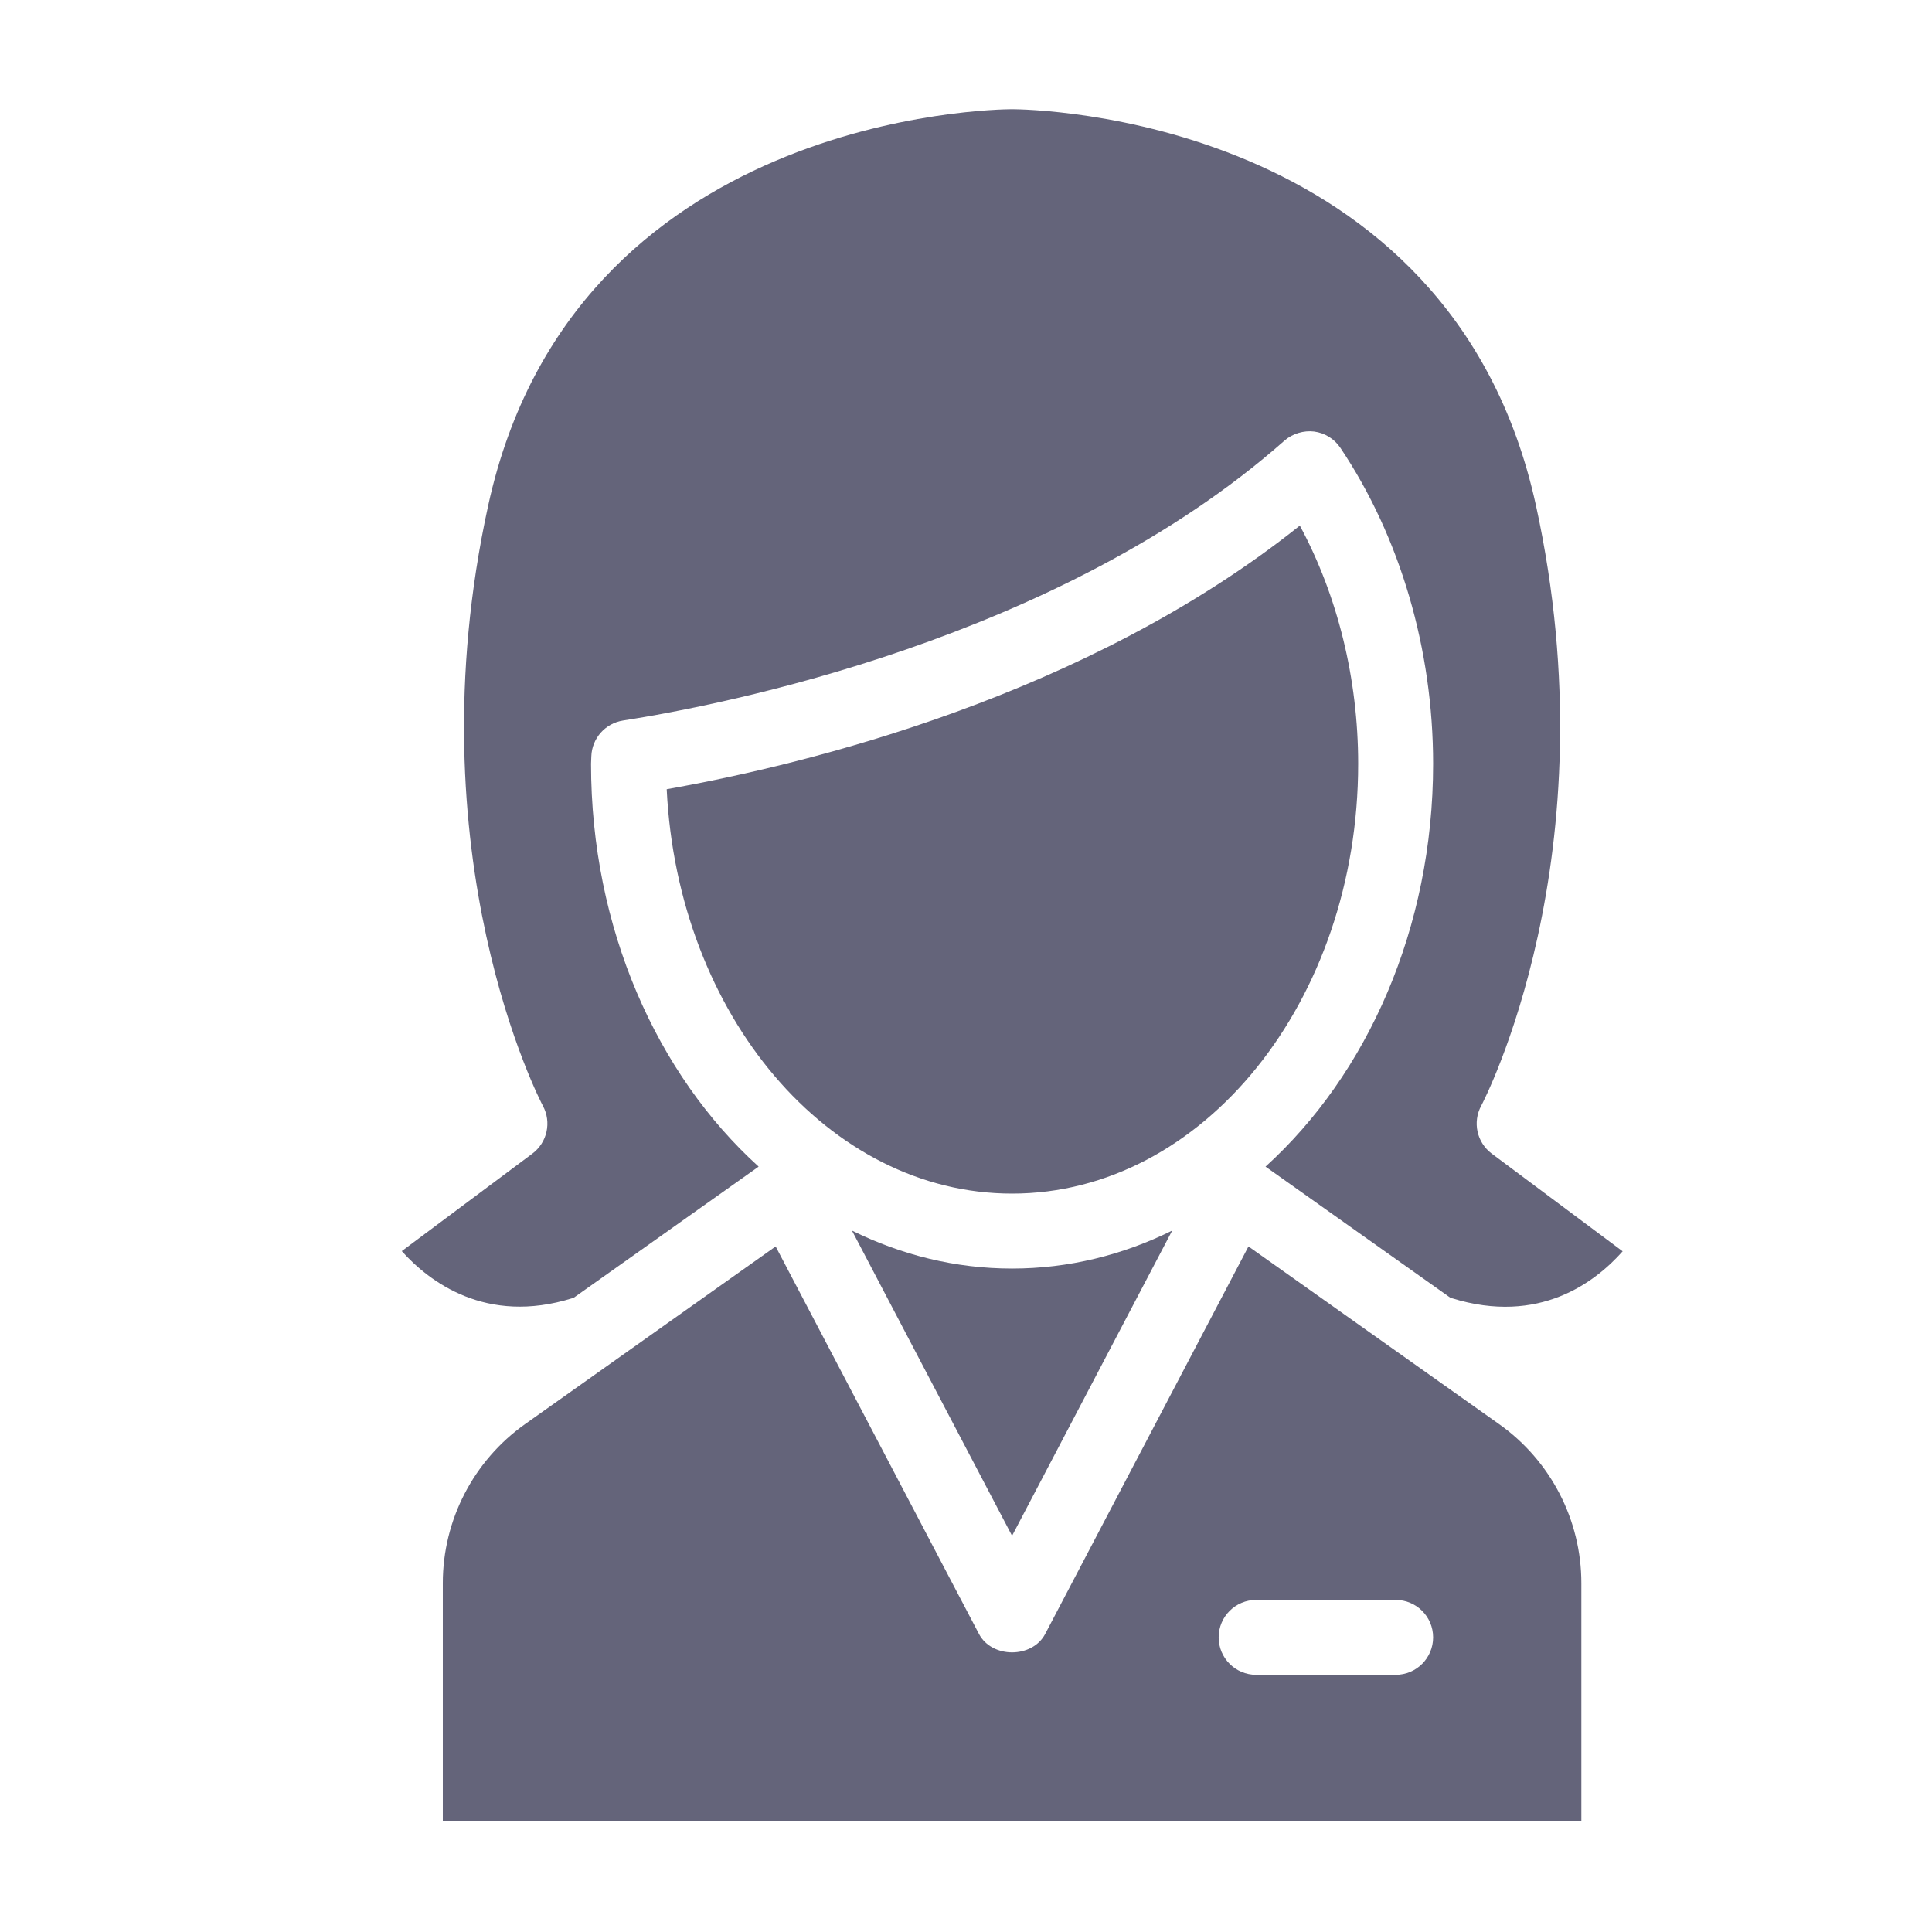
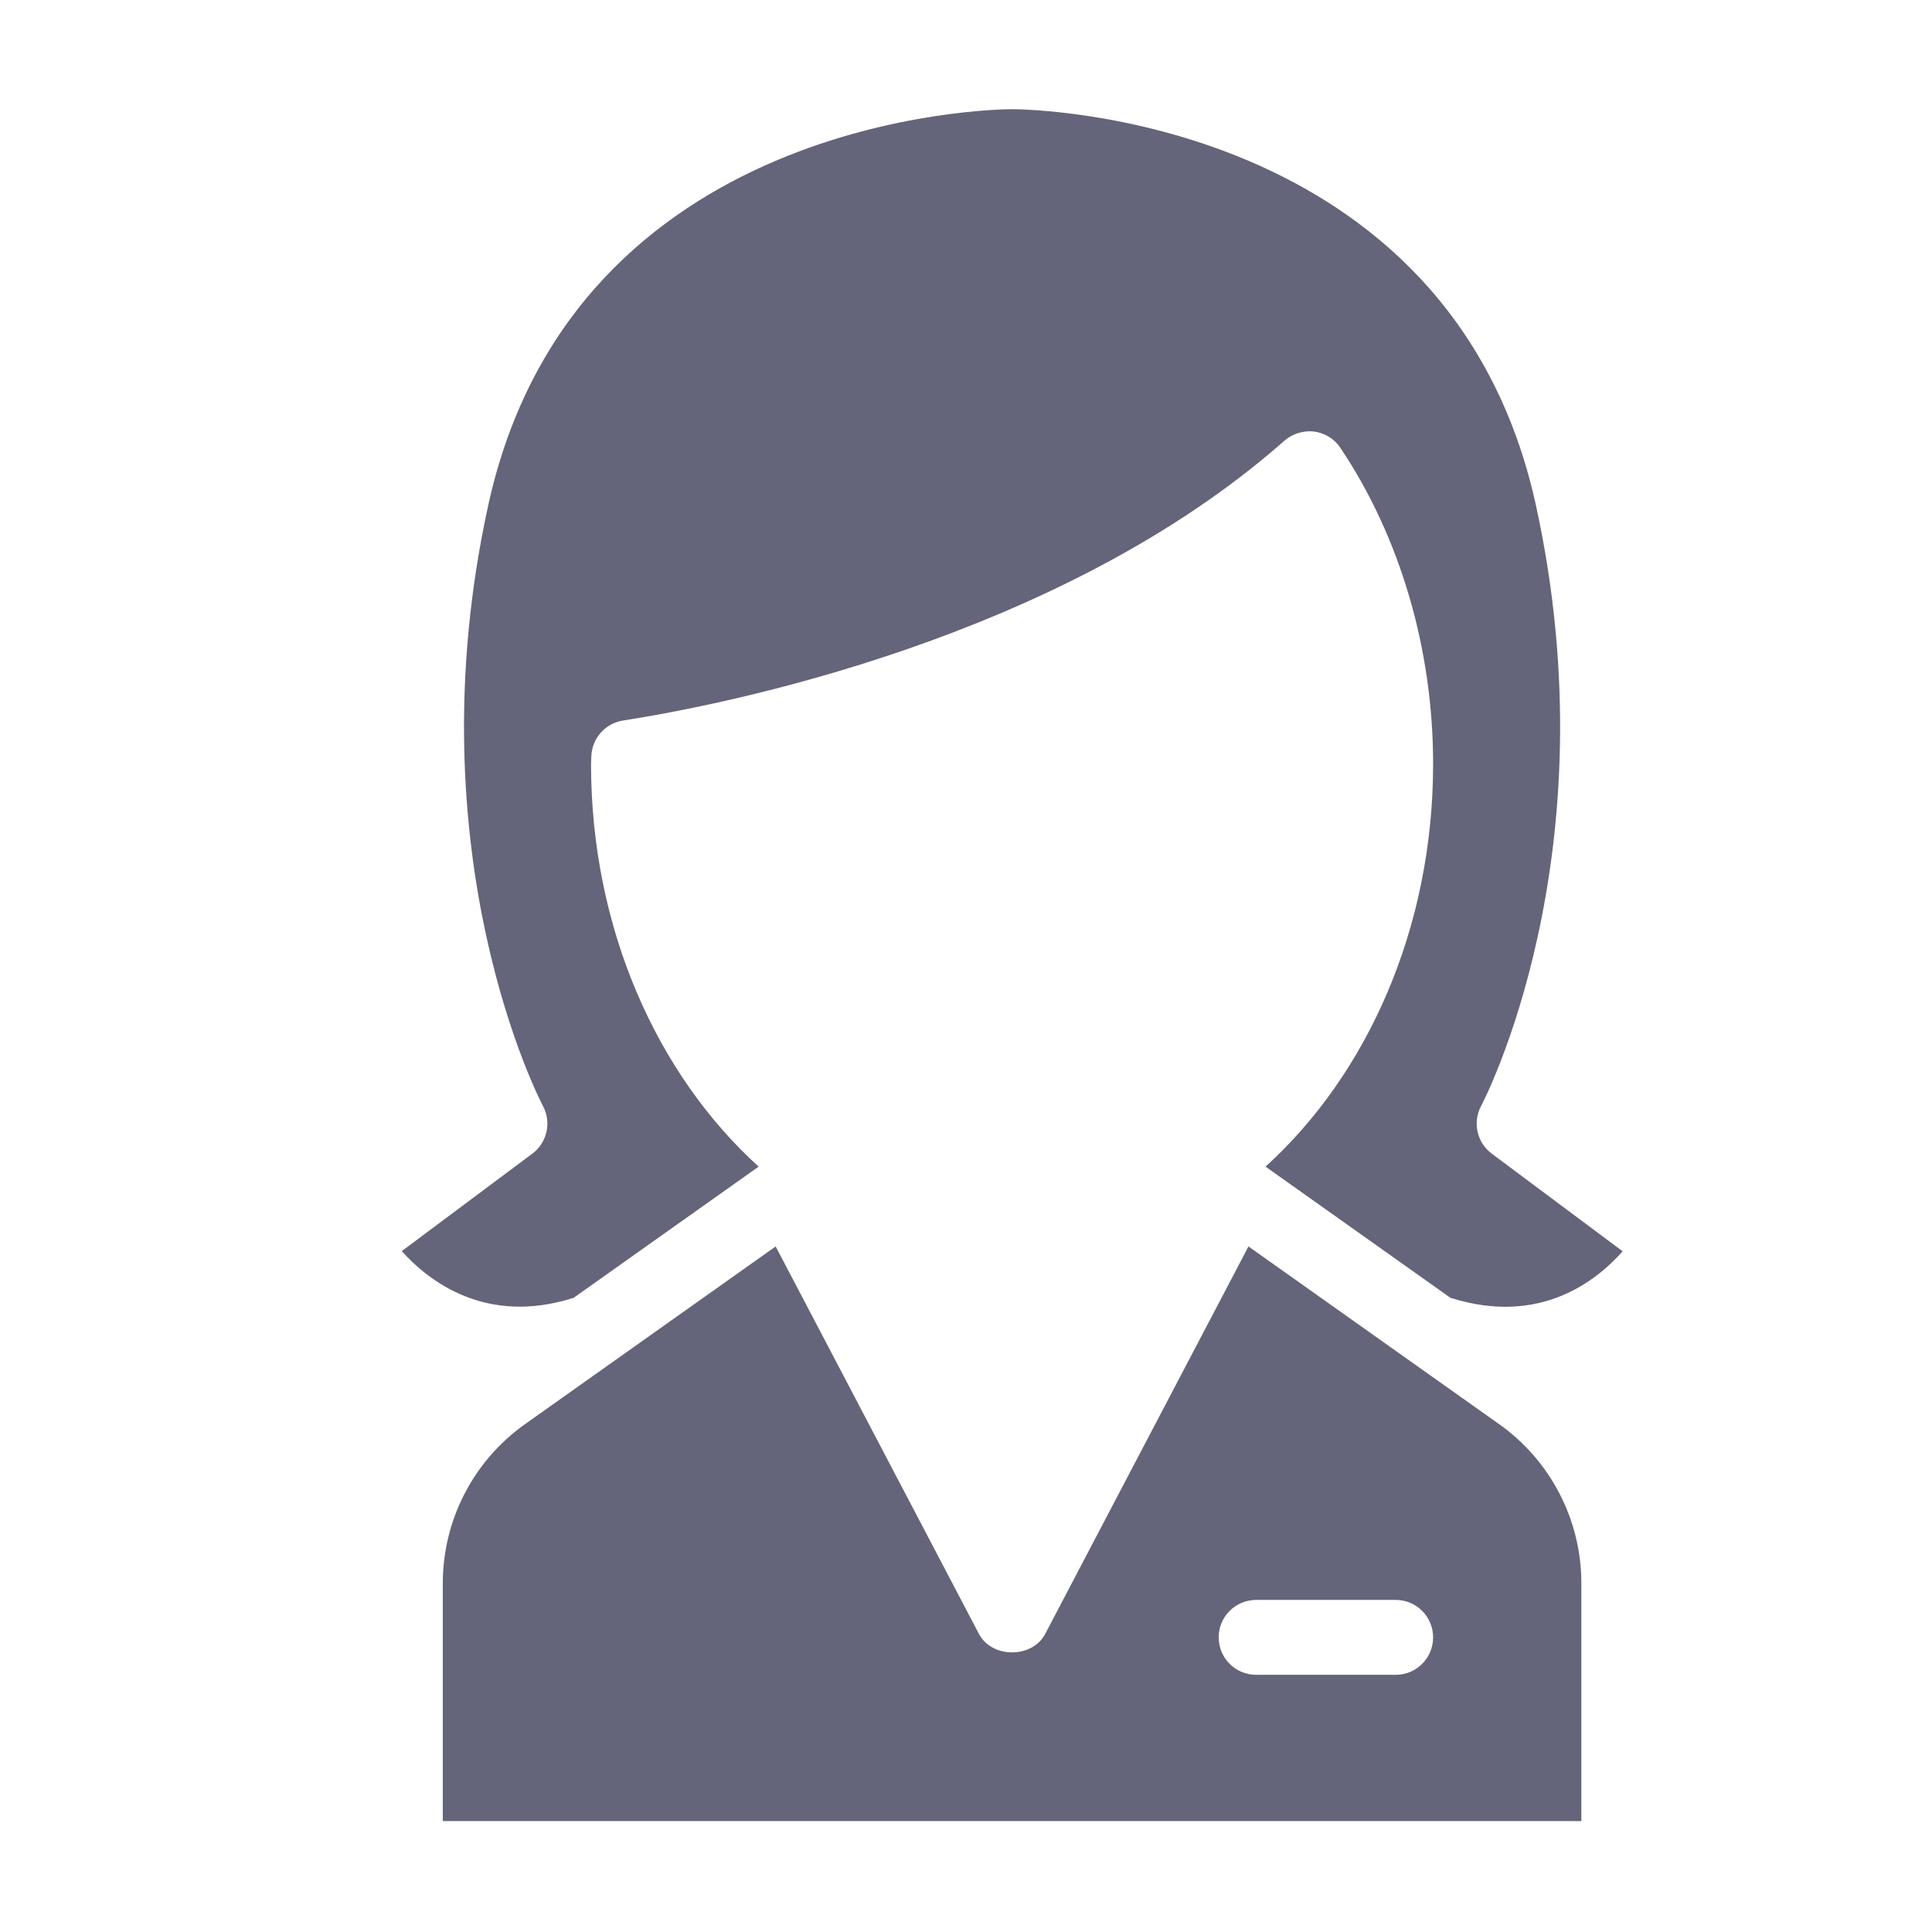
<svg xmlns="http://www.w3.org/2000/svg" version="1.2" preserveAspectRatio="xMidYMid meet" height="500" viewBox="0 0 375 375" zoomAndPan="magnify" width="500">
  <defs>
    <clipPath id="9c818303d7">
      <path d="M 77.941 21.062 L 314.941 21.062 L 314.941 254 L 77.941 254 Z M 77.941 21.062" />
    </clipPath>
  </defs>
  <g id="e557eecafe">
    <g clip-path="url(#9c818303d7)" clip-rule="nonzero">
      <path d="M 314.953 242.879 C 309.664 248.836 298.781 257.25 281.793 251.98 C 281.723 251.961 281.652 251.953 281.574 251.934 L 245.637 226.441 C 265.383 208.547 278.168 180.156 278.168 148.258 C 278.168 126.023 271.773 104.234 260.172 86.93 C 259.008 85.184 257.148 84.031 255.055 83.762 C 253.094 83.523 250.895 84.141 249.32 85.523 C 205.633 124.152 140 136.887 120.922 139.855 C 117.477 140.402 114.898 143.301 114.777 146.797 C 114.777 146.875 114.719 148.18 114.719 148.258 C 114.719 180.156 127.504 208.547 147.25 226.441 L 111.301 251.934 C 111.23 251.953 111.164 251.961 111.094 251.98 C 94.363 257.211 83.32 248.785 77.984 242.84 L 103.324 223.922 C 106.223 221.758 107.09 217.805 105.367 214.629 C 105.109 214.152 79.863 166.086 94.773 98.043 C 111.363 22.301 192.988 21.207 196.434 21.195 C 199.898 21.207 281.523 22.301 298.113 98.043 C 313.02 166.086 287.758 214.152 287.5 214.629 C 285.785 217.805 286.652 221.758 289.551 223.922 Z M 314.953 242.879" style="stroke:none;fill-rule:nonzero;fill:#64647a;fill-opacity:1;" />
    </g>
-     <path d="M 227.523 238.855 L 196.441 298.098 L 165.363 238.855 C 174.953 243.598 185.449 246.227 196.441 246.227 C 207.438 246.227 217.934 243.598 227.523 238.855 Z M 252.297 102.016 C 210.902 135.074 156.738 148.34 129.406 153.188 C 131.547 197.035 160.805 231.676 196.441 231.676 C 233.496 231.676 263.621 194.266 263.621 148.258 C 263.621 131.777 259.645 115.656 252.297 102.016 Z M 252.297 102.016" style="stroke:none;fill-rule:nonzero;fill:#64647a;fill-opacity:1;" />
    <path d="M 306.938 307.277 C 306.938 295.031 300.973 283.508 290.984 276.43 L 242.328 241.934 L 202.875 317.137 C 200.375 321.918 192.508 321.918 190.012 317.137 L 150.555 241.934 L 101.902 276.43 C 91.914 283.508 85.949 295.031 85.949 307.277 L 85.949 353.465 L 306.938 353.465 Z M 270.898 325.082 L 243.824 325.082 C 239.801 325.082 236.543 321.836 236.543 317.812 C 236.543 313.789 239.801 310.543 243.824 310.543 L 270.898 310.543 C 274.91 310.543 278.168 313.789 278.168 317.812 C 278.168 321.836 274.91 325.082 270.898 325.082 Z M 270.898 325.082" style="stroke:none;fill-rule:nonzero;fill:#64647a;fill-opacity:1;" />
  </g>
</svg>